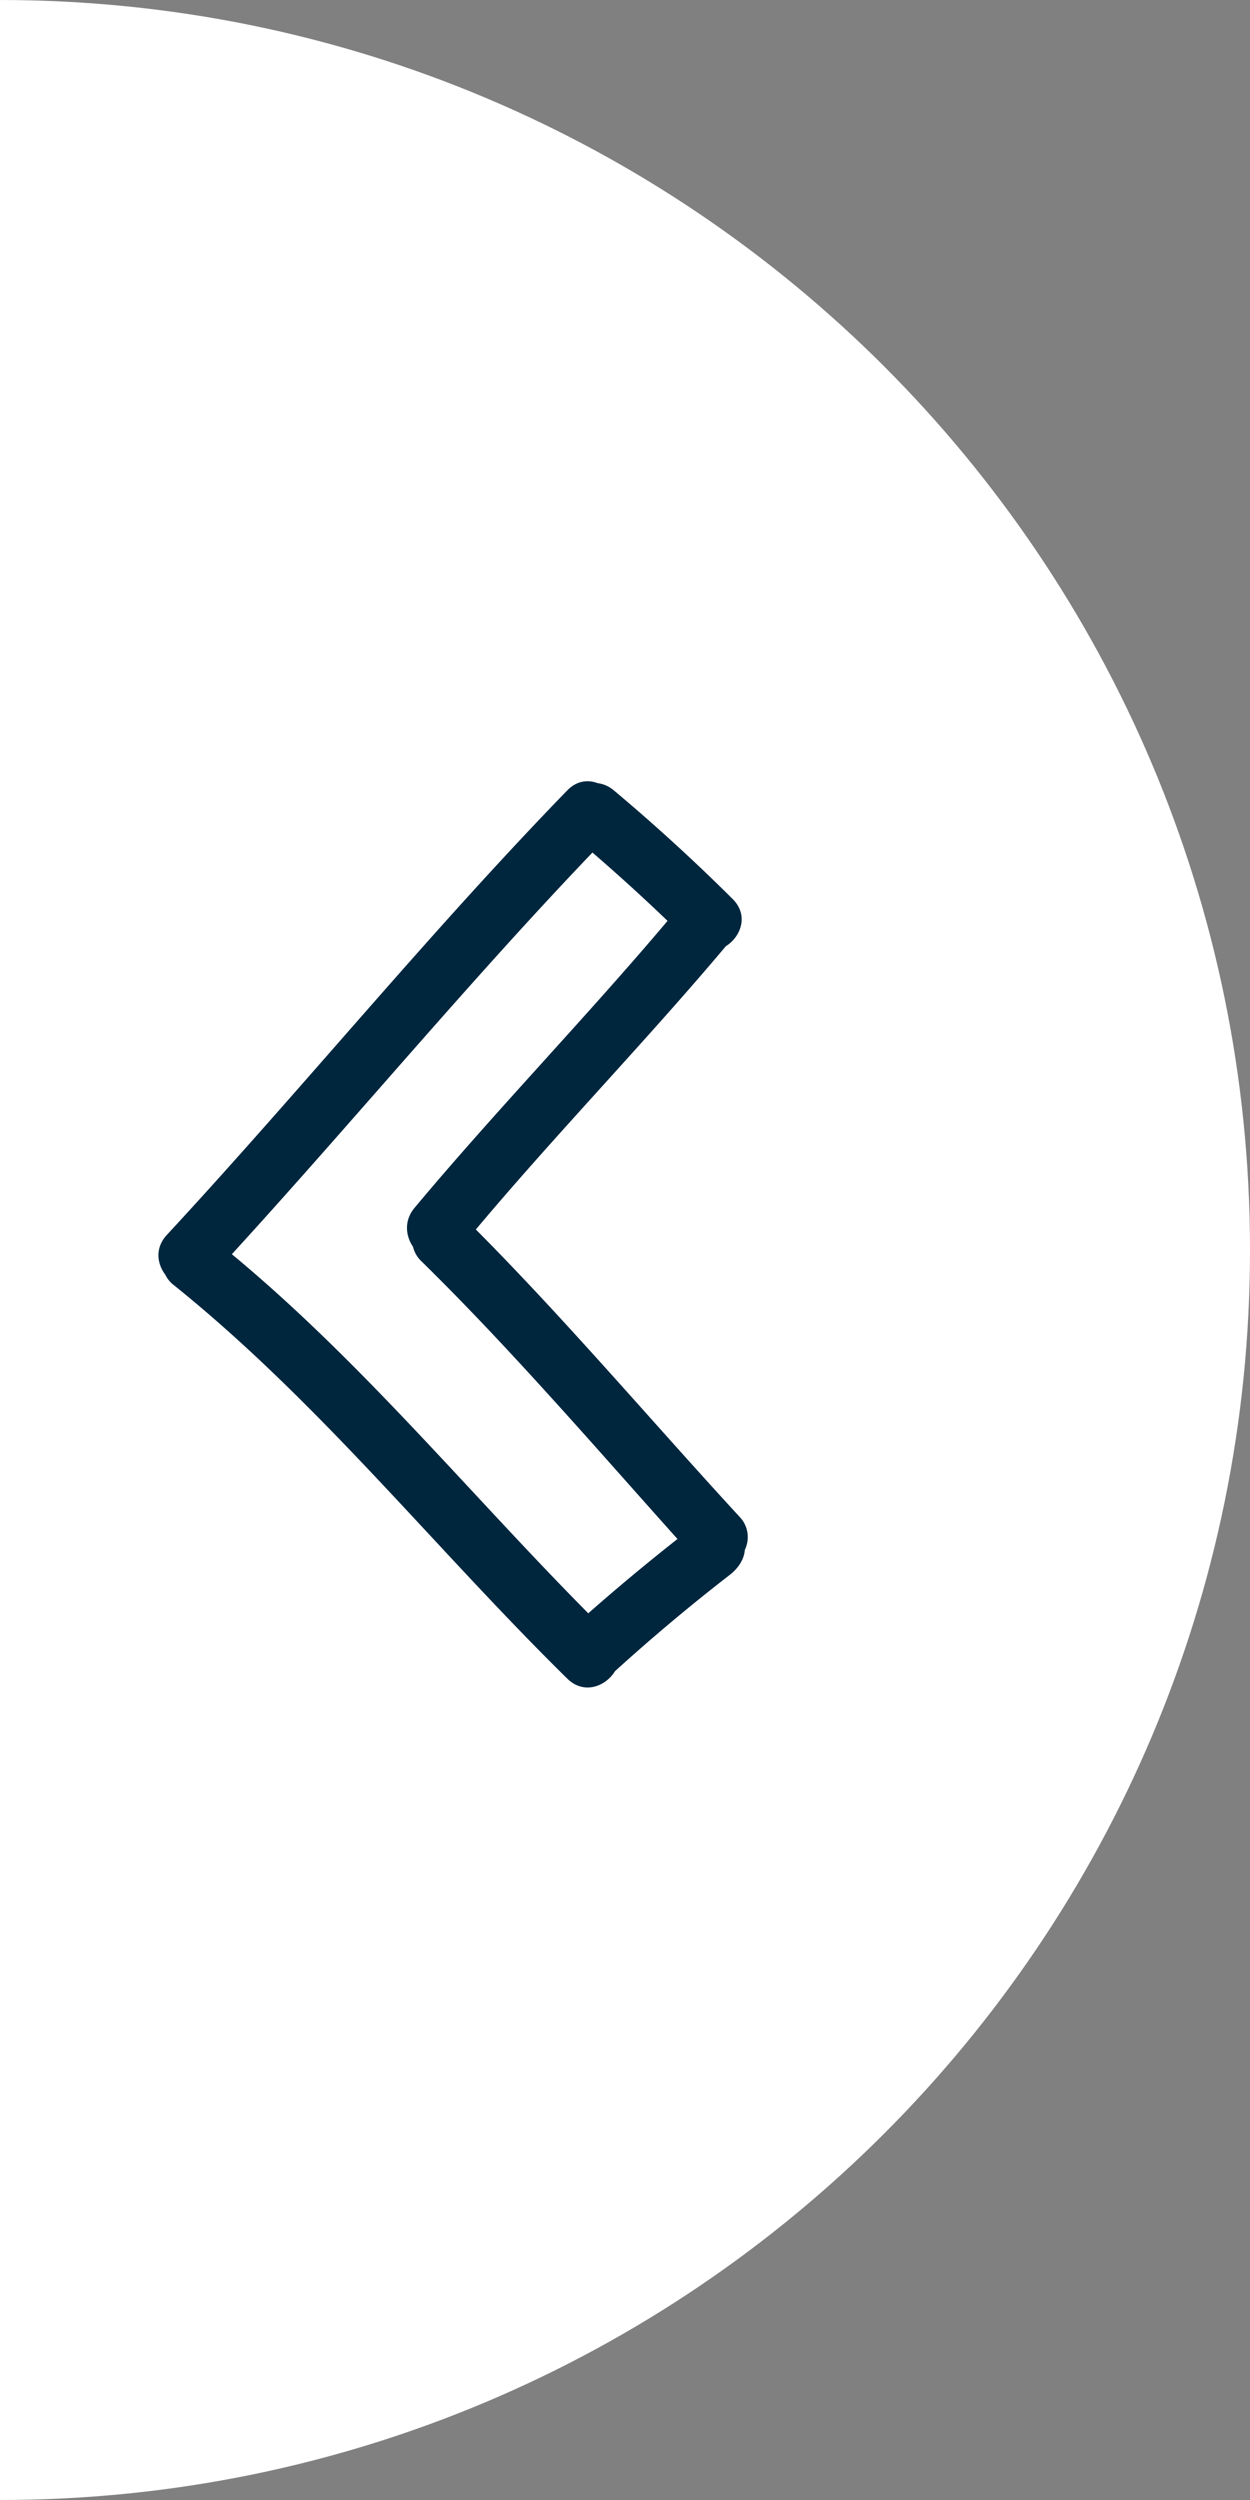
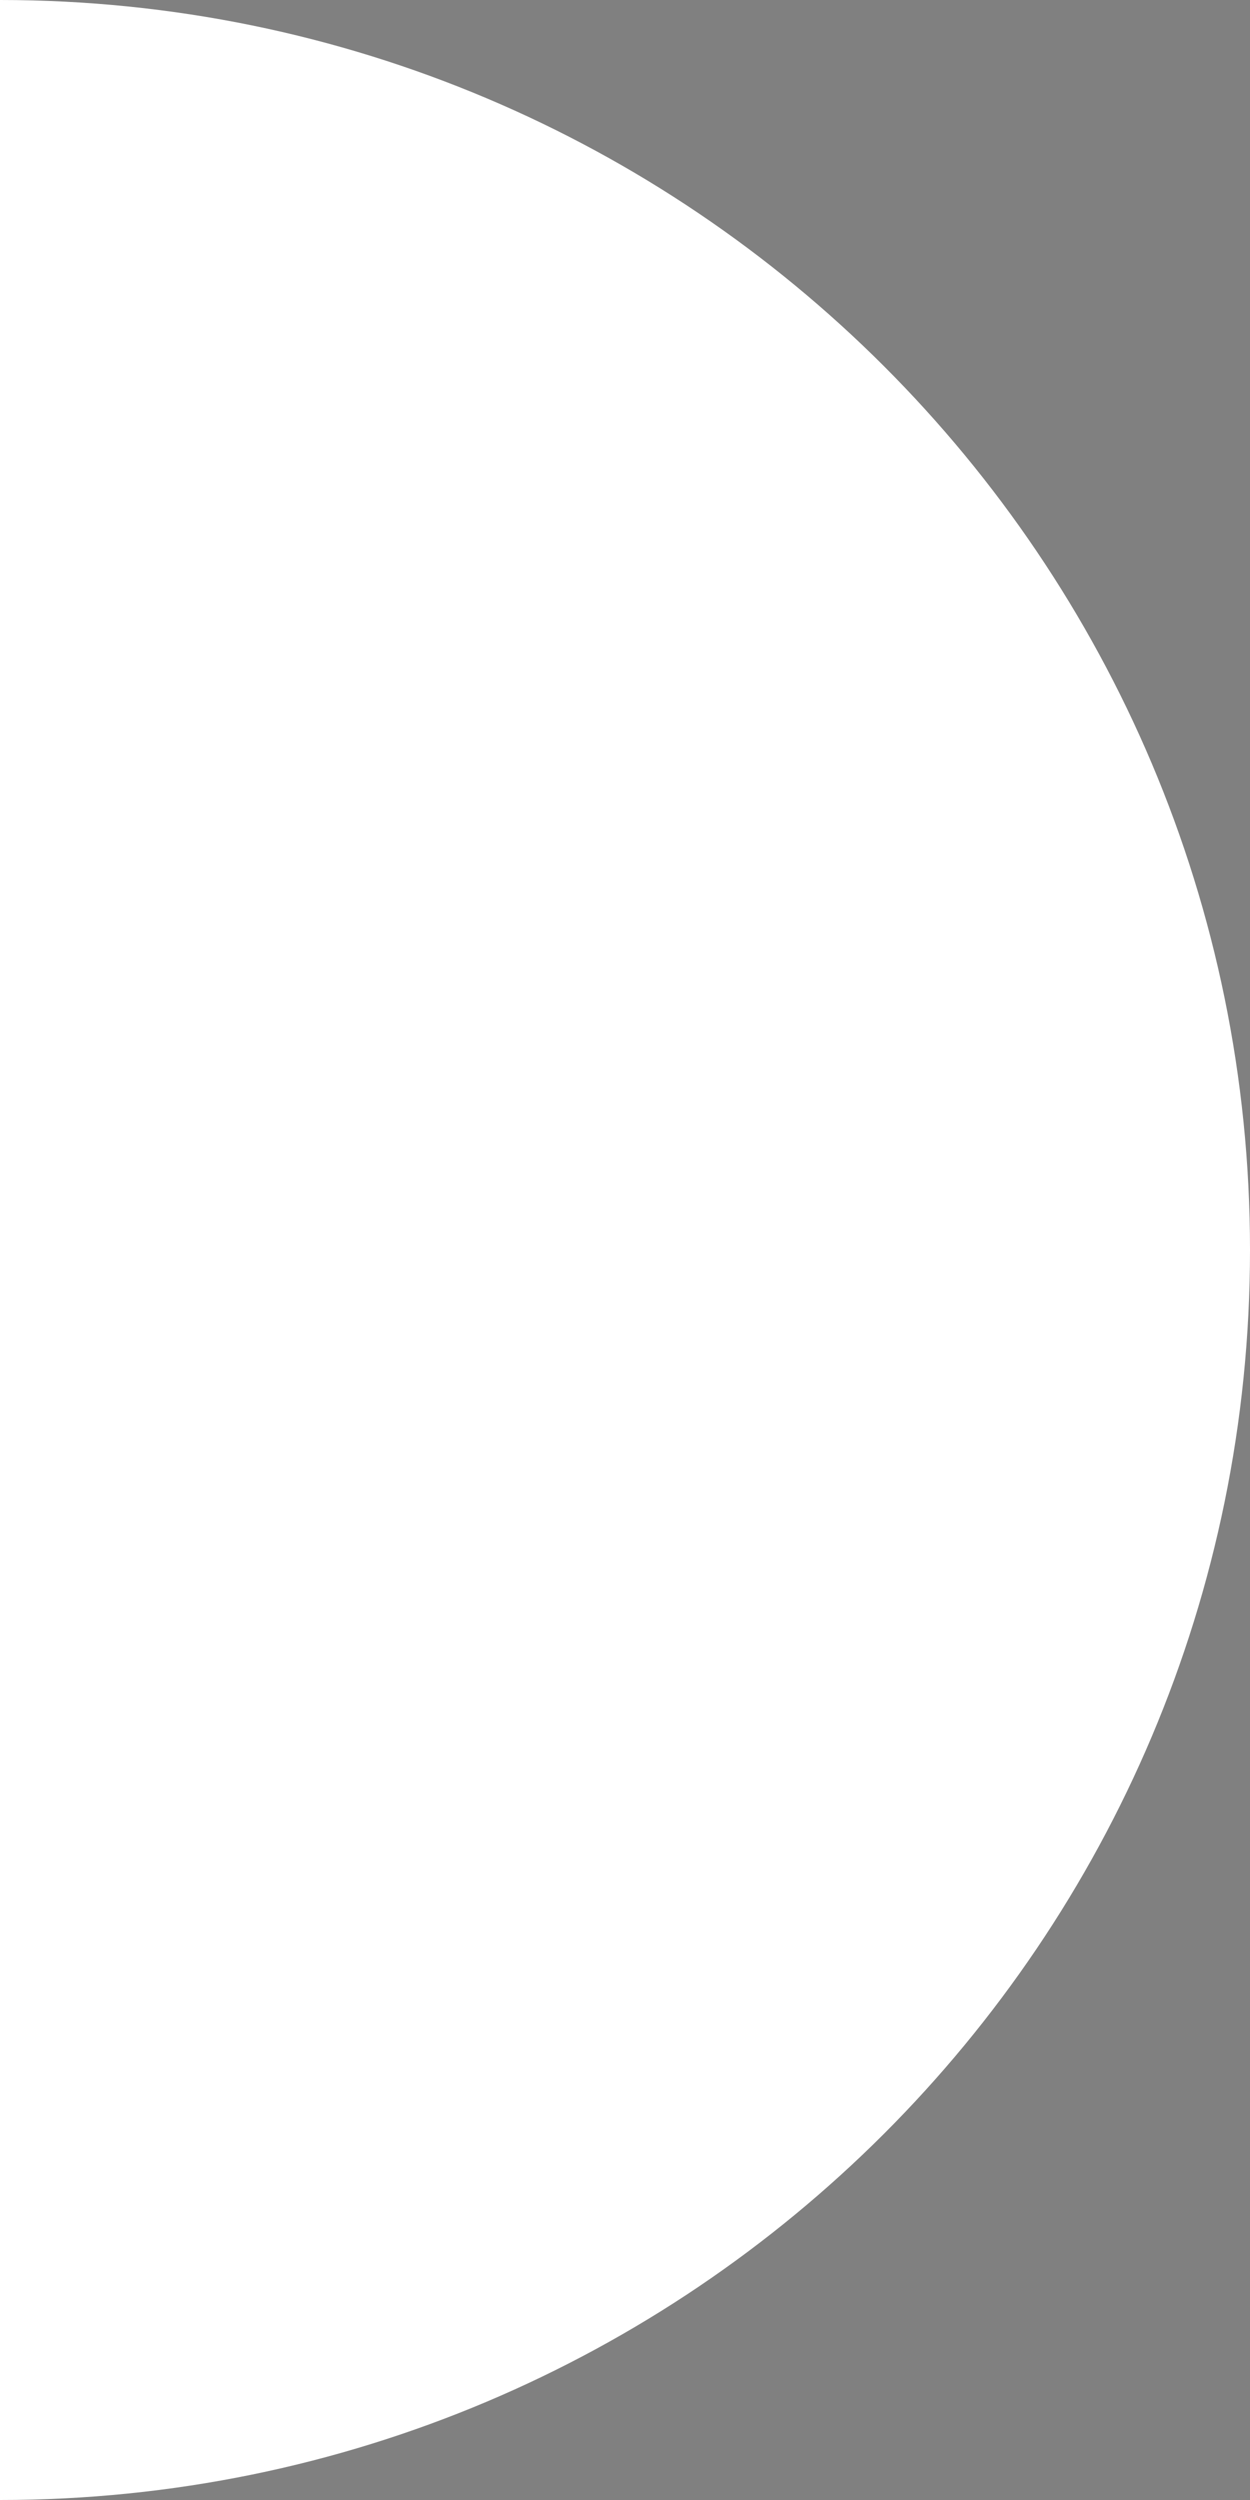
<svg xmlns="http://www.w3.org/2000/svg" width="60" height="120" viewBox="0 0 60 120" fill="none">
  <rect x="0" y="0" width="60" height="120" fill="#808080" stroke="none" />
  <path fill-rule="evenodd" clip-rule="evenodd" d="M0 0c33.137 0 60 26.863 60 60s-26.863 60-60 60V0z" fill="#fff" />
  <g clip-path="url(#clip0)">
-     <path d="M27.229 37.939c.452-.467.99-.523 1.453-.349.266.035.534.14.783.349a90.403 90.403 0 015.702 5.213c.786.782.397 1.813-.328 2.268-3.82 4.545-8.183 9.046-11.998 13.596 4.328 4.349 8.5 9.274 12.652 13.784a1.4 1.4 0 01.26 1.59c-.035.464-.316.888-.72 1.201a91.551 91.551 0 00-5.514 4.627c-.448.734-1.493 1.14-2.29.356-6.356-6.25-11.921-13.292-18.896-18.896a1.38 1.38 0 01-.4-.496c-.4-.526-.5-1.283.074-1.904 6.505-7.025 12.551-14.465 19.222-21.34zm1.008 39.499a101.591 101.591 0 014.282-3.566c-3.962-4.425-8.047-9.171-12.295-13.335a1.406 1.406 0 01-.4-.693c-.355-.524-.439-1.254.074-1.868 3.855-4.617 8.268-9.176 12.144-13.774a91.683 91.683 0 00-3.605-3.28c-5.97 6.244-11.48 12.905-17.308 19.28 6.252 5.181 11.406 11.482 17.108 17.236z" fill="#00263E" />
-   </g>
+     </g>
  <defs>
    <clipPath id="clip0">
-       <path fill="#fff" transform="matrix(-1 0 0 1 43.5 37.5)" d="M0 0h43.5v43.5H0z" />
-     </clipPath>
+       </clipPath>
  </defs>
</svg>